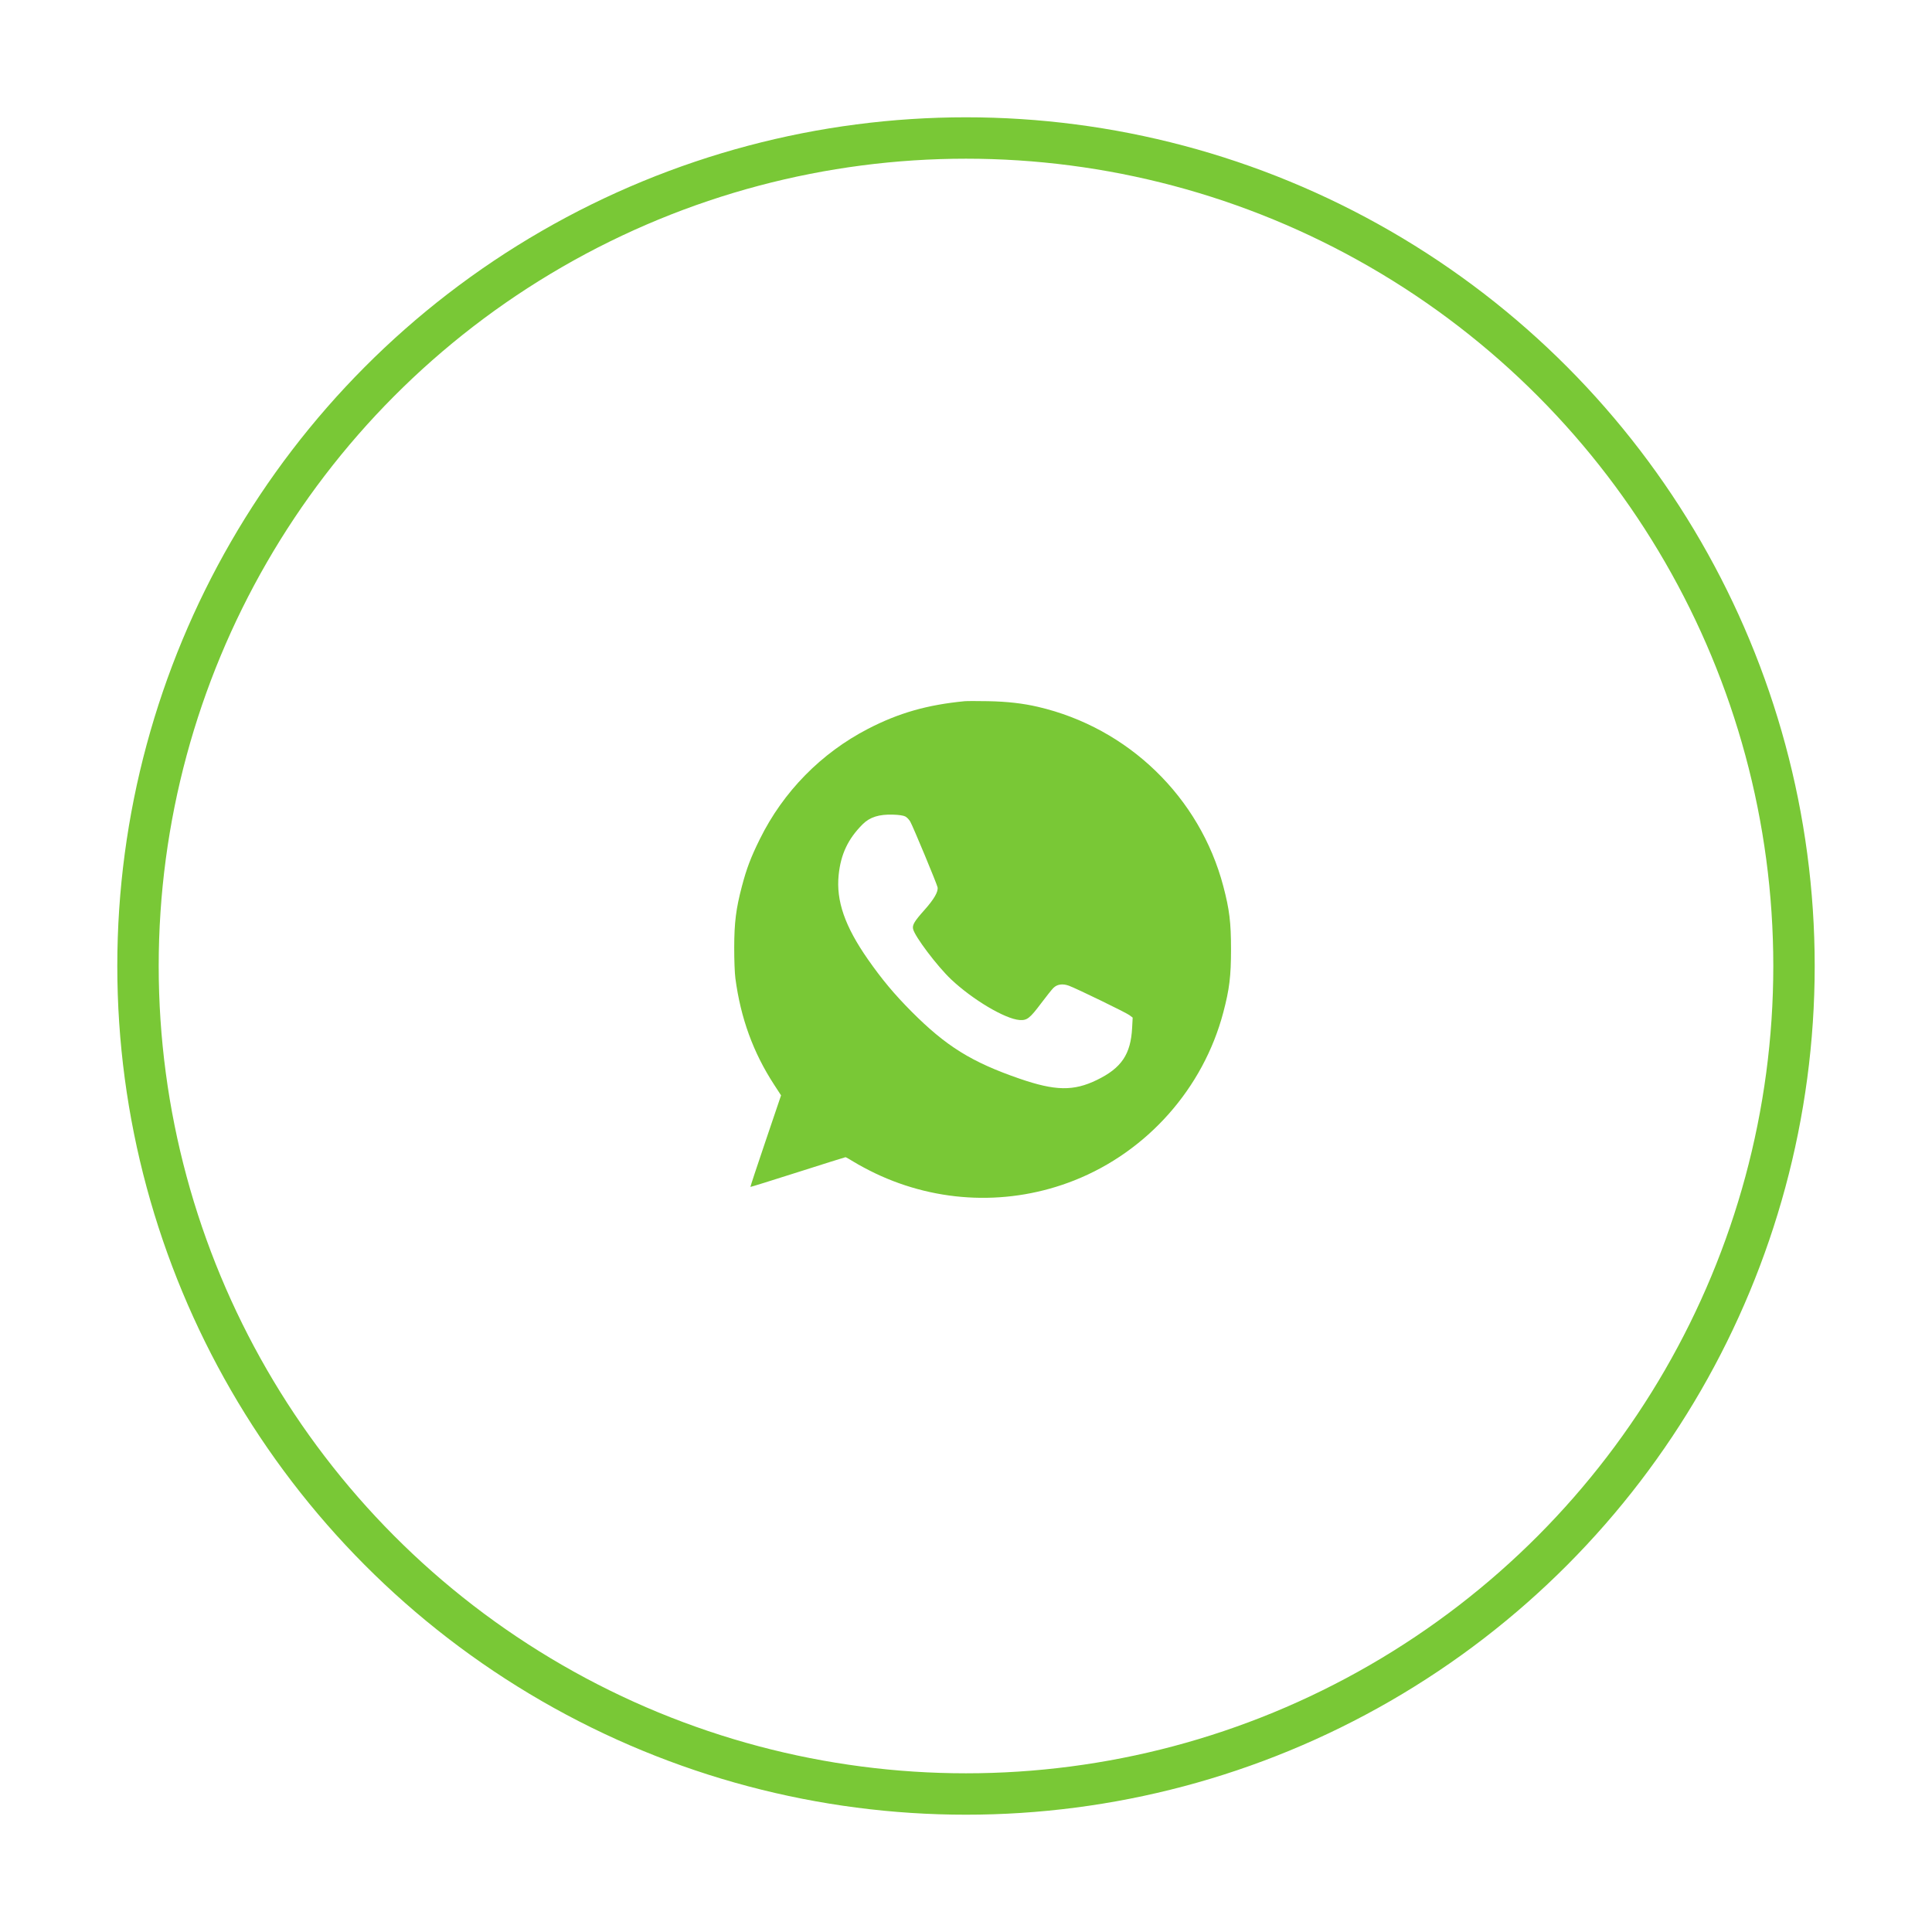
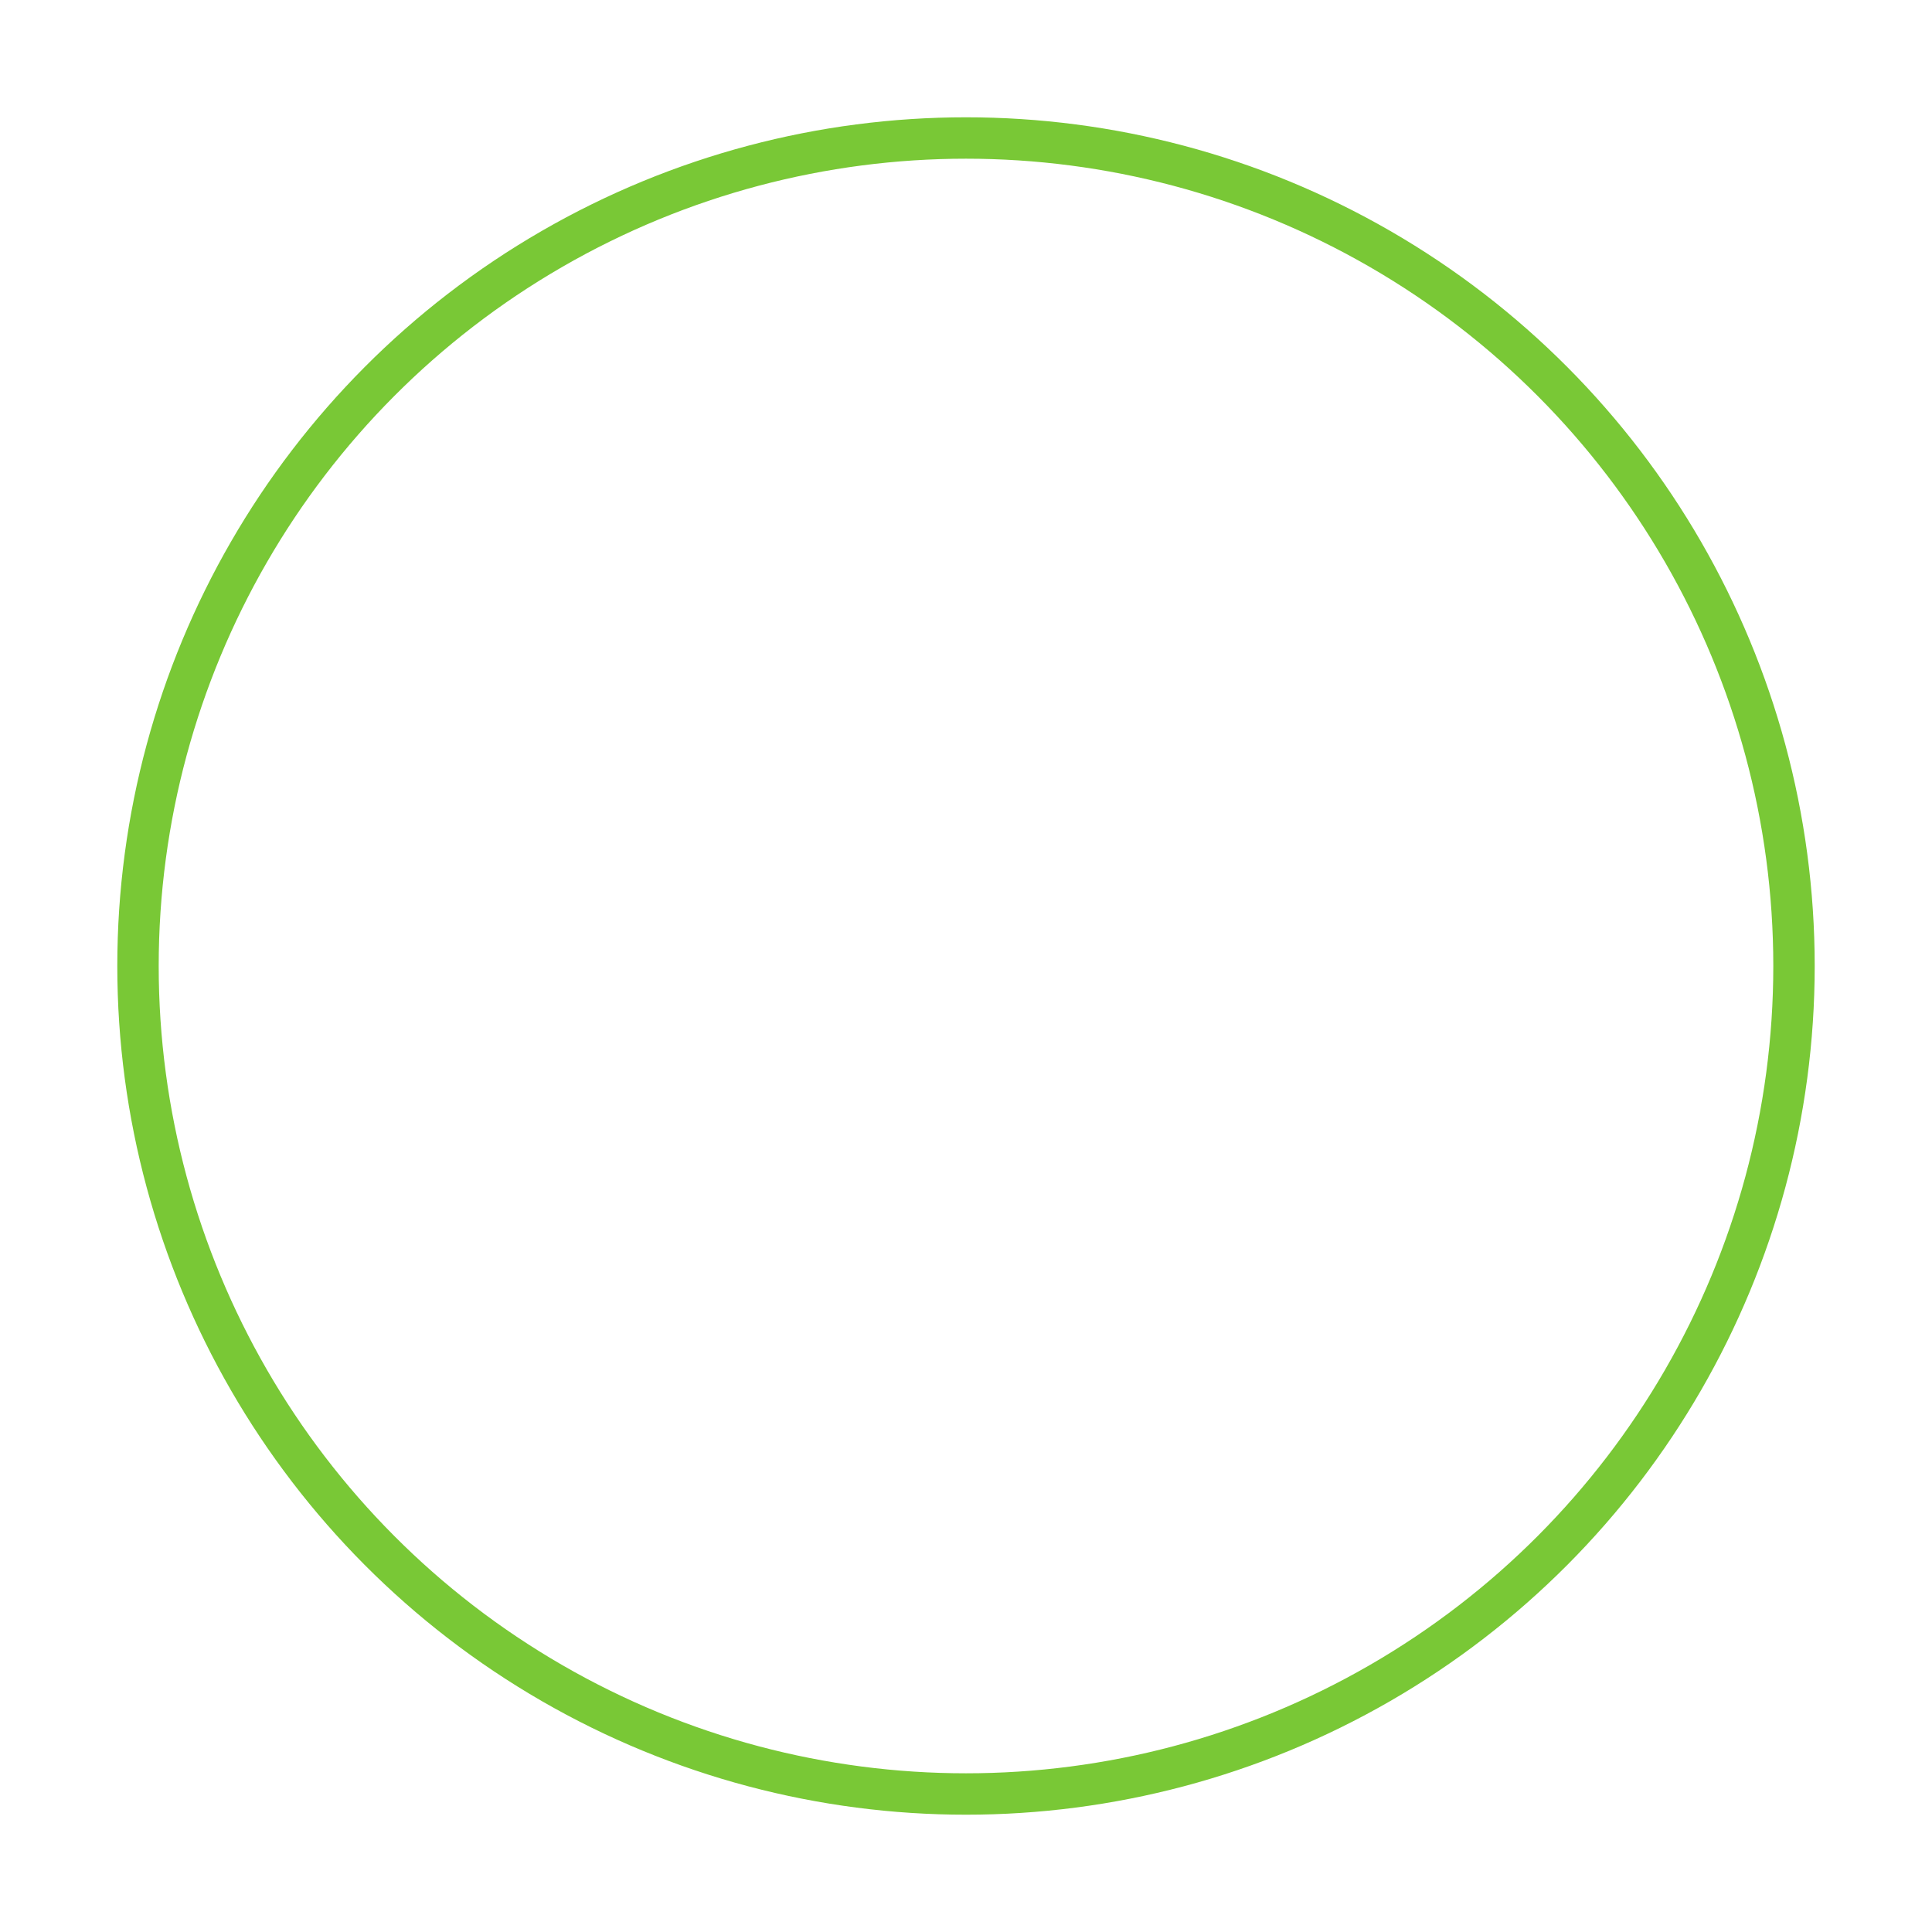
<svg xmlns="http://www.w3.org/2000/svg" width="70" height="70" viewBox="0 0 70 70" fill="none">
  <circle cx="35" cy="35" r="30" stroke="#79C836" stroke-width="1.5" />
-   <path fill-rule="evenodd" clip-rule="evenodd" d="M34.95 25.406C33.589 25.538 32.563 25.832 31.45 26.407C29.751 27.286 28.379 28.683 27.531 30.401C27.205 31.06 27.051 31.465 26.881 32.111C26.666 32.927 26.604 33.423 26.602 34.325C26.601 34.774 26.619 35.261 26.645 35.451C26.837 36.893 27.29 38.136 28.047 39.299L28.299 39.687L27.739 41.34C27.43 42.249 27.183 42.998 27.189 43.004C27.195 43.01 27.966 42.77 28.903 42.471C29.84 42.172 30.619 41.927 30.634 41.927C30.65 41.927 30.794 42.009 30.956 42.109C31.117 42.209 31.456 42.39 31.707 42.51C33.986 43.599 36.591 43.692 38.924 42.768C41.568 41.721 43.598 39.431 44.323 36.679C44.545 35.836 44.602 35.373 44.602 34.395C44.602 33.417 44.545 32.955 44.323 32.111C43.473 28.883 40.881 26.373 37.611 25.611C37.061 25.483 36.49 25.418 35.796 25.405C35.408 25.398 35.028 25.398 34.95 25.406ZM32.8 29.582C32.859 29.612 32.941 29.698 32.982 29.772C33.087 29.96 33.944 32.021 33.969 32.146C34.001 32.305 33.845 32.577 33.495 32.97C33.129 33.38 33.05 33.512 33.083 33.66C33.142 33.928 33.957 35.008 34.459 35.483C35.239 36.219 36.416 36.919 36.941 36.957C37.211 36.976 37.31 36.9 37.722 36.351C37.91 36.102 38.109 35.852 38.166 35.795C38.302 35.66 38.504 35.631 38.73 35.715C39.02 35.823 40.795 36.686 40.92 36.78L41.039 36.87L41.019 37.242C40.969 38.2 40.633 38.697 39.743 39.129C38.898 39.54 38.236 39.529 36.94 39.082C35.202 38.482 34.279 37.908 33.028 36.652C32.403 36.023 31.958 35.492 31.45 34.765C30.612 33.566 30.29 32.641 30.386 31.702C30.463 30.949 30.726 30.393 31.258 29.862C31.516 29.605 31.853 29.499 32.36 29.516C32.575 29.523 32.732 29.547 32.8 29.582Z" fill="#79C836" />
</svg>